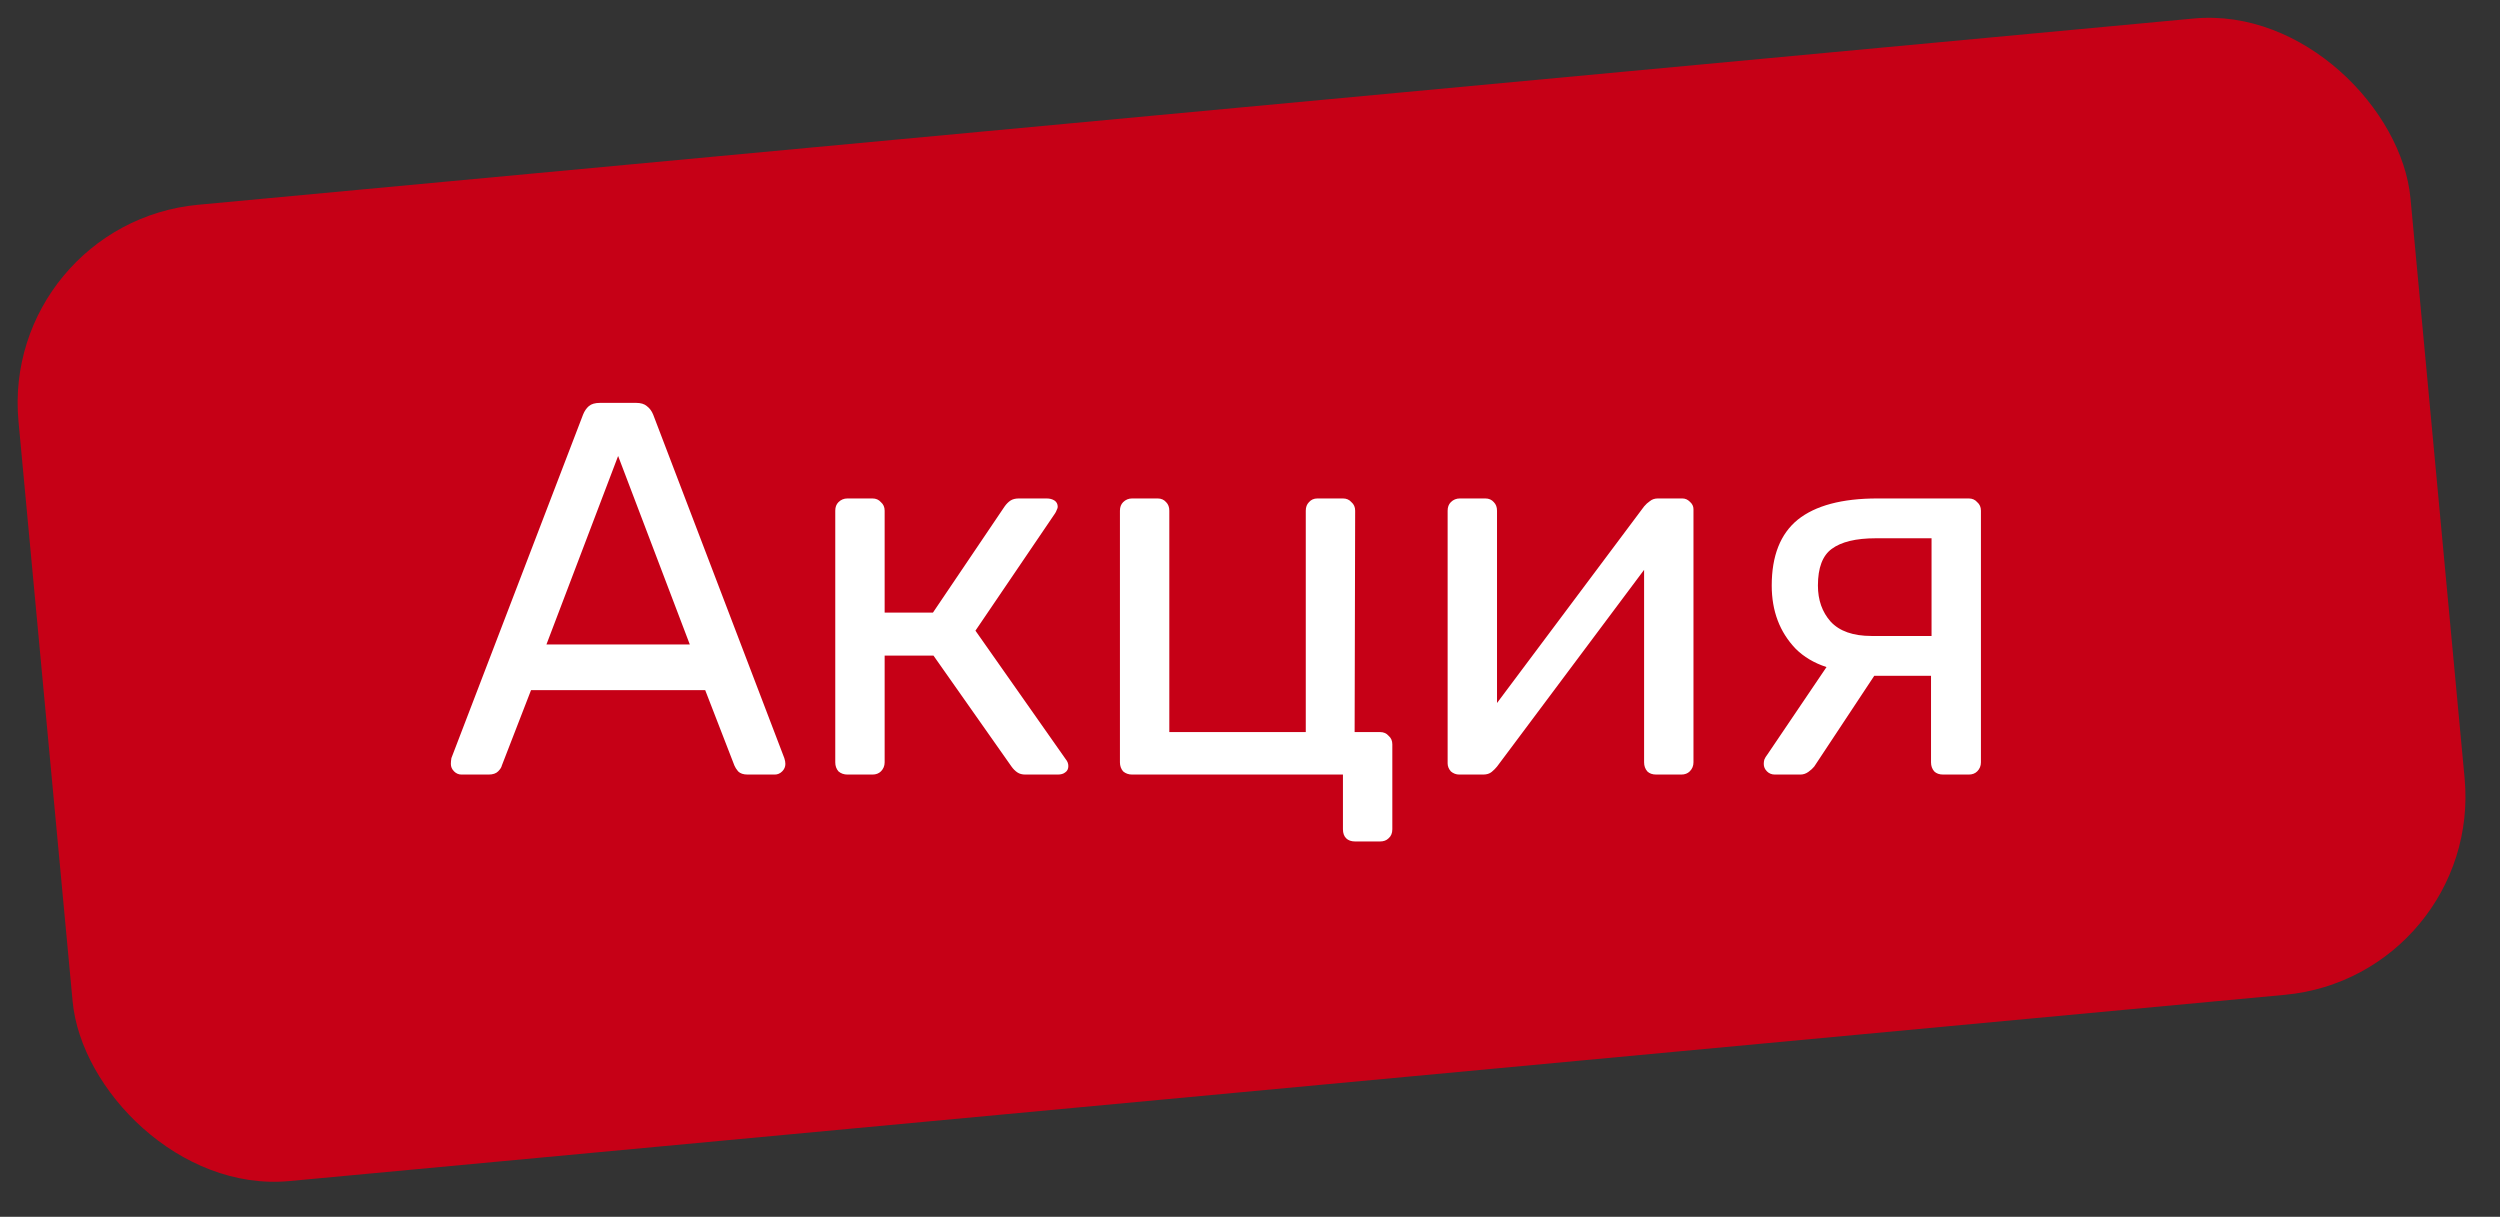
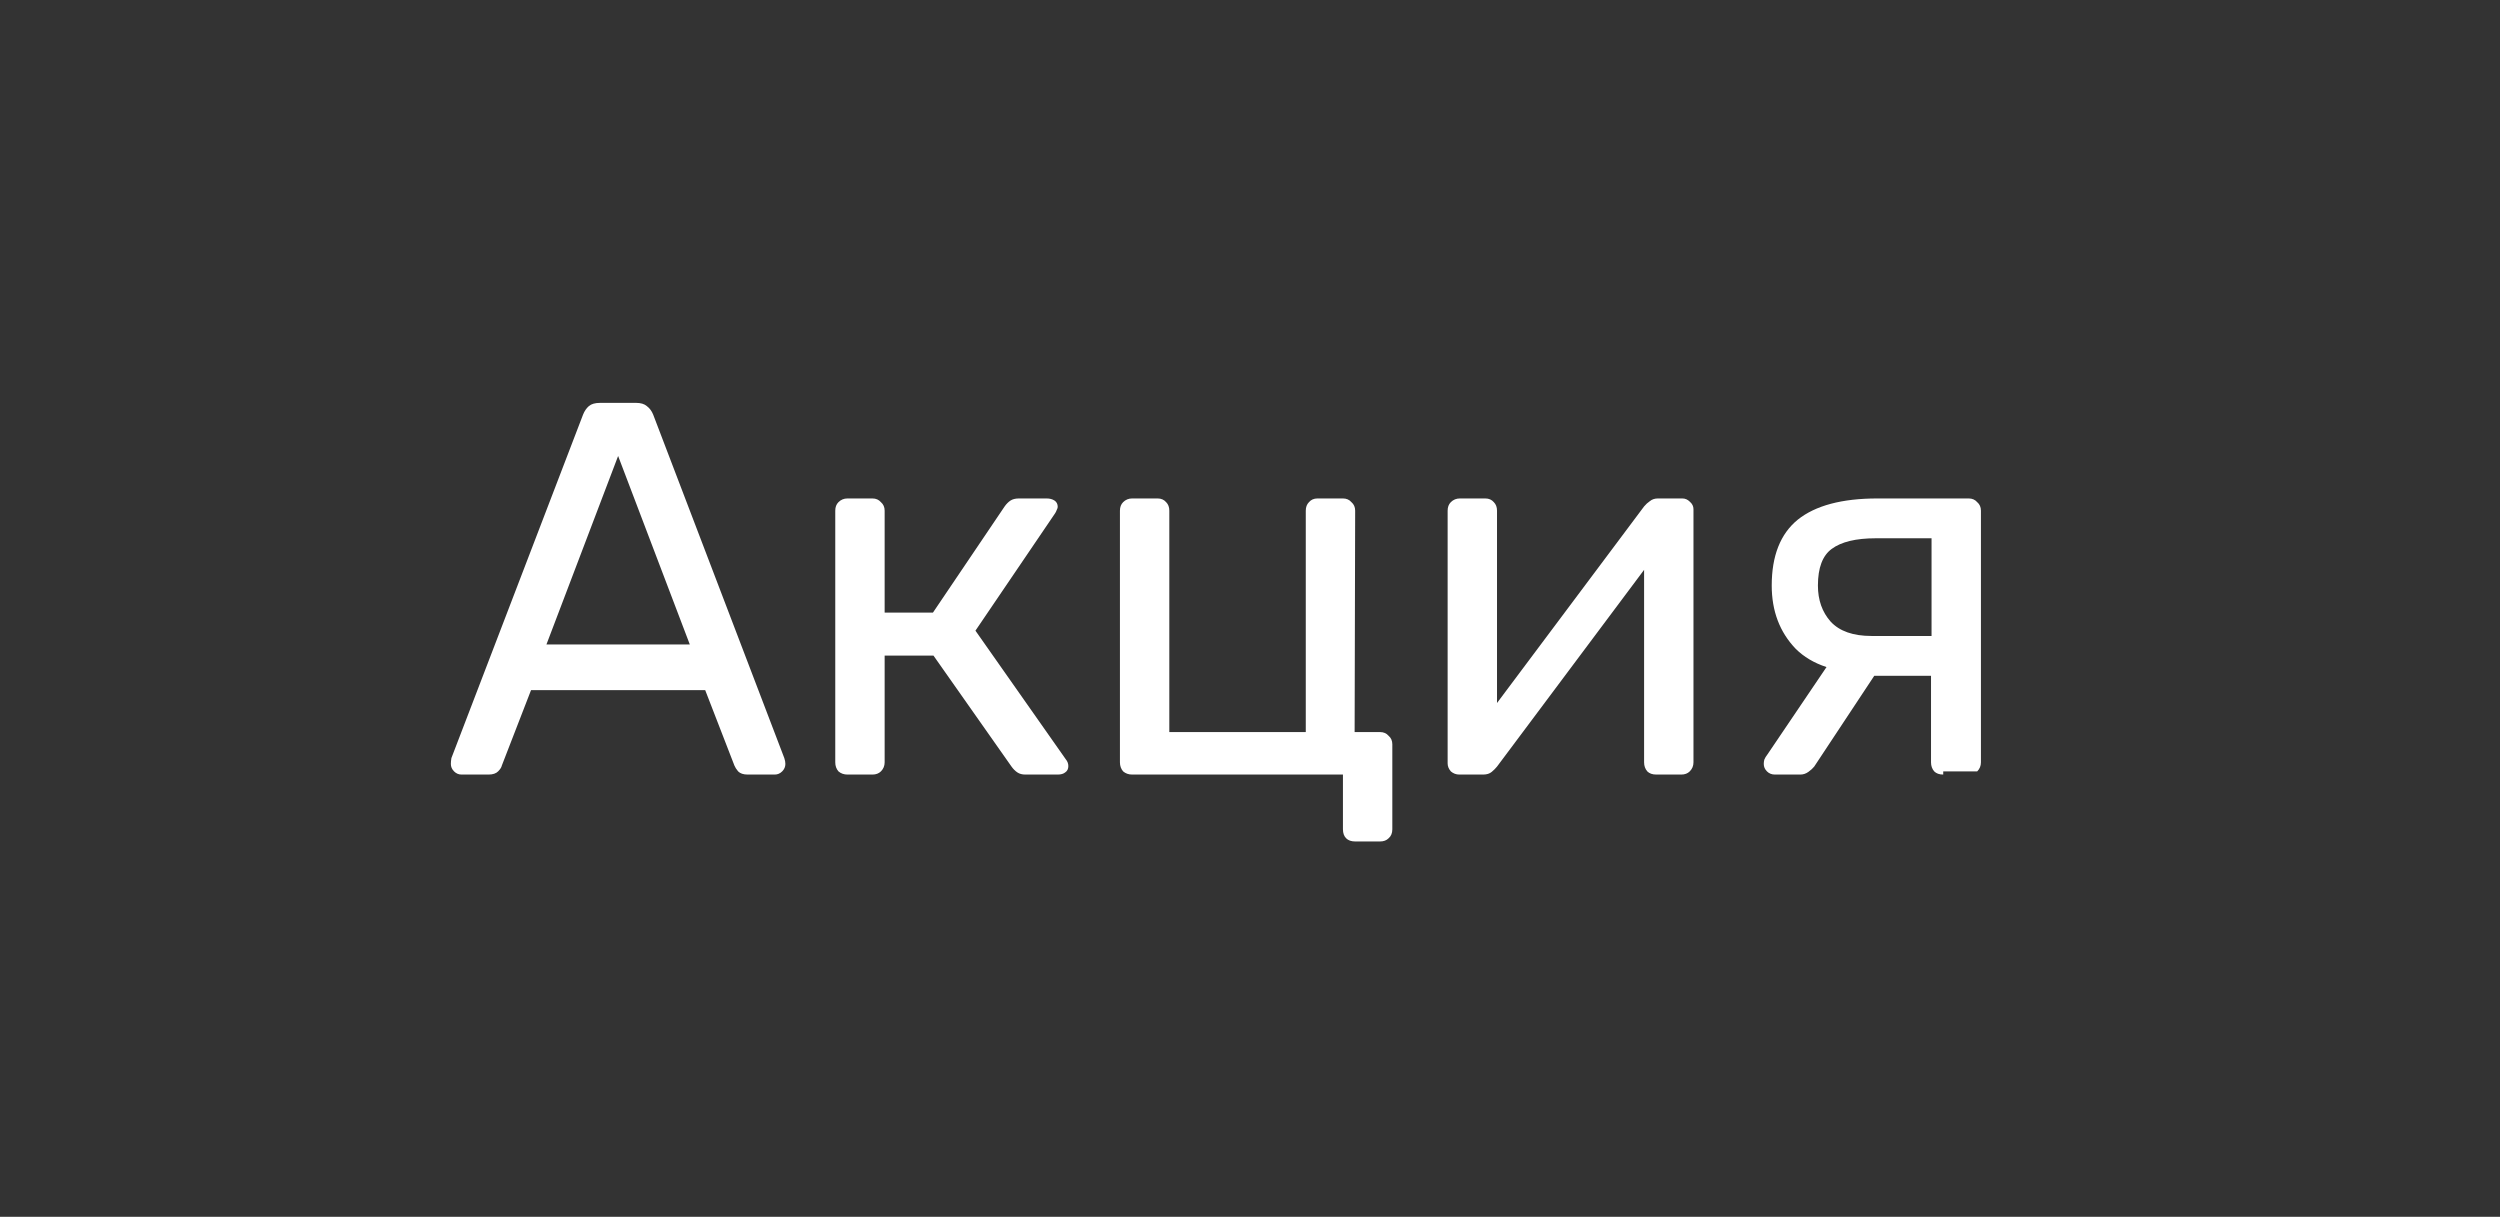
<svg xmlns="http://www.w3.org/2000/svg" width="113" height="55" viewBox="0 0 113 55" fill="none">
  <rect x="0" y="0" width="113" height="55" fill="#333333" stroke="none" />
-   <rect y="10.091" width="108.587" height="44.321" rx="9" transform="rotate(-5.332 0 10.091)" fill="#C60016" />
-   <path d="M20.859 35.01C20.731 35.01 20.619 34.962 20.523 34.866C20.427 34.77 20.379 34.658 20.379 34.53C20.379 34.45 20.387 34.362 20.403 34.266L26.355 18.738C26.419 18.578 26.507 18.45 26.619 18.354C26.731 18.258 26.899 18.21 27.123 18.21H28.755C28.963 18.21 29.123 18.258 29.235 18.354C29.363 18.45 29.459 18.578 29.523 18.738L35.451 34.266C35.483 34.362 35.499 34.45 35.499 34.53C35.499 34.658 35.451 34.77 35.355 34.866C35.259 34.962 35.147 35.01 35.019 35.01H33.795C33.603 35.01 33.459 34.962 33.363 34.866C33.283 34.77 33.227 34.682 33.195 34.602L31.875 31.194H24.003L22.683 34.602C22.667 34.682 22.611 34.77 22.515 34.866C22.419 34.962 22.275 35.01 22.083 35.01H20.859ZM24.699 29.13H31.179L27.939 20.61L24.699 29.13ZM38.306 35.01C38.145 35.01 38.01 34.962 37.898 34.866C37.801 34.754 37.754 34.618 37.754 34.458V23.082C37.754 22.922 37.801 22.794 37.898 22.698C38.01 22.586 38.145 22.53 38.306 22.53H39.434C39.593 22.53 39.721 22.586 39.818 22.698C39.929 22.794 39.986 22.922 39.986 23.082V27.69H42.169L45.41 22.89C45.489 22.778 45.578 22.69 45.673 22.626C45.77 22.562 45.898 22.53 46.057 22.53H47.306C47.45 22.53 47.569 22.562 47.666 22.626C47.761 22.69 47.809 22.786 47.809 22.914C47.809 22.946 47.794 22.994 47.761 23.058C47.745 23.106 47.721 23.154 47.69 23.202L44.09 28.506L48.169 34.314C48.249 34.41 48.289 34.514 48.289 34.626C48.289 34.754 48.242 34.85 48.145 34.914C48.066 34.978 47.953 35.01 47.809 35.01H46.346C46.202 35.01 46.081 34.978 45.986 34.914C45.889 34.85 45.801 34.762 45.721 34.65L42.194 29.634H39.986V34.458C39.986 34.618 39.929 34.754 39.818 34.866C39.721 34.962 39.593 35.01 39.434 35.01H38.306ZM61.253 38.034C61.077 38.034 60.941 37.986 60.845 37.89C60.749 37.794 60.701 37.658 60.701 37.482V35.01H51.173C51.013 35.01 50.877 34.962 50.765 34.866C50.669 34.754 50.621 34.618 50.621 34.458V23.082C50.621 22.922 50.669 22.794 50.765 22.698C50.877 22.586 51.013 22.53 51.173 22.53H52.325C52.485 22.53 52.613 22.586 52.709 22.698C52.805 22.794 52.853 22.922 52.853 23.082V33.09H59.021V23.082C59.021 22.922 59.069 22.794 59.165 22.698C59.261 22.586 59.389 22.53 59.549 22.53H60.701C60.861 22.53 60.989 22.586 61.085 22.698C61.197 22.794 61.253 22.922 61.253 23.082L61.229 33.09H62.381C62.541 33.09 62.669 33.146 62.765 33.258C62.877 33.354 62.933 33.482 62.933 33.642V37.482C62.933 37.658 62.877 37.794 62.765 37.89C62.669 37.986 62.541 38.034 62.381 38.034H61.253ZM65.961 35.01C65.817 35.01 65.689 34.962 65.577 34.866C65.481 34.754 65.433 34.634 65.433 34.506V23.082C65.433 22.922 65.481 22.794 65.577 22.698C65.689 22.586 65.825 22.53 65.985 22.53H67.137C67.297 22.53 67.425 22.586 67.521 22.698C67.617 22.794 67.665 22.922 67.665 23.082V33.258L67.041 32.61L74.313 22.89C74.393 22.794 74.481 22.714 74.577 22.65C74.673 22.57 74.793 22.53 74.937 22.53H76.041C76.169 22.53 76.281 22.578 76.377 22.674C76.489 22.77 76.545 22.882 76.545 23.01V34.458C76.545 34.618 76.489 34.754 76.377 34.866C76.281 34.962 76.153 35.01 75.993 35.01H74.865C74.689 35.01 74.553 34.962 74.457 34.866C74.361 34.754 74.313 34.618 74.313 34.458V24.882L74.985 24.858L67.665 34.65C67.601 34.73 67.521 34.81 67.425 34.89C67.329 34.97 67.201 35.01 67.041 35.01H65.961ZM87.834 35.01C87.658 35.01 87.522 34.962 87.426 34.866C87.33 34.754 87.282 34.618 87.282 34.458V30.546H84.522V30.426C83.018 30.426 81.898 30.058 81.162 29.322C80.442 28.57 80.082 27.618 80.082 26.466C80.082 25.122 80.474 24.13 81.258 23.49C82.058 22.85 83.258 22.53 84.858 22.53H88.986C89.146 22.53 89.274 22.586 89.37 22.698C89.482 22.794 89.538 22.922 89.538 23.082V34.458C89.538 34.618 89.482 34.754 89.37 34.866C89.274 34.962 89.146 35.01 88.986 35.01H87.834ZM80.226 35.01C80.082 35.01 79.962 34.962 79.866 34.866C79.77 34.77 79.722 34.658 79.722 34.53C79.722 34.466 79.73 34.402 79.746 34.338C79.778 34.258 79.826 34.178 79.89 34.098L82.746 29.874L85.05 30.042L82.002 34.65C81.938 34.73 81.85 34.81 81.738 34.89C81.626 34.97 81.506 35.01 81.378 35.01H80.226ZM84.594 28.746H87.306V24.33H84.786C83.89 24.33 83.226 24.49 82.794 24.81C82.378 25.114 82.17 25.666 82.17 26.466C82.17 27.122 82.362 27.666 82.746 28.098C83.146 28.53 83.762 28.746 84.594 28.746Z" fill="white" />
+   <path d="M20.859 35.01C20.731 35.01 20.619 34.962 20.523 34.866C20.427 34.77 20.379 34.658 20.379 34.53C20.379 34.45 20.387 34.362 20.403 34.266L26.355 18.738C26.419 18.578 26.507 18.45 26.619 18.354C26.731 18.258 26.899 18.21 27.123 18.21H28.755C28.963 18.21 29.123 18.258 29.235 18.354C29.363 18.45 29.459 18.578 29.523 18.738L35.451 34.266C35.483 34.362 35.499 34.45 35.499 34.53C35.499 34.658 35.451 34.77 35.355 34.866C35.259 34.962 35.147 35.01 35.019 35.01H33.795C33.603 35.01 33.459 34.962 33.363 34.866C33.283 34.77 33.227 34.682 33.195 34.602L31.875 31.194H24.003L22.683 34.602C22.667 34.682 22.611 34.77 22.515 34.866C22.419 34.962 22.275 35.01 22.083 35.01H20.859ZM24.699 29.13H31.179L27.939 20.61L24.699 29.13ZM38.306 35.01C38.145 35.01 38.01 34.962 37.898 34.866C37.801 34.754 37.754 34.618 37.754 34.458V23.082C37.754 22.922 37.801 22.794 37.898 22.698C38.01 22.586 38.145 22.53 38.306 22.53H39.434C39.593 22.53 39.721 22.586 39.818 22.698C39.929 22.794 39.986 22.922 39.986 23.082V27.69H42.169L45.41 22.89C45.489 22.778 45.578 22.69 45.673 22.626C45.77 22.562 45.898 22.53 46.057 22.53H47.306C47.45 22.53 47.569 22.562 47.666 22.626C47.761 22.69 47.809 22.786 47.809 22.914C47.809 22.946 47.794 22.994 47.761 23.058C47.745 23.106 47.721 23.154 47.69 23.202L44.09 28.506L48.169 34.314C48.249 34.41 48.289 34.514 48.289 34.626C48.289 34.754 48.242 34.85 48.145 34.914C48.066 34.978 47.953 35.01 47.809 35.01H46.346C46.202 35.01 46.081 34.978 45.986 34.914C45.889 34.85 45.801 34.762 45.721 34.65L42.194 29.634H39.986V34.458C39.986 34.618 39.929 34.754 39.818 34.866C39.721 34.962 39.593 35.01 39.434 35.01H38.306ZM61.253 38.034C61.077 38.034 60.941 37.986 60.845 37.89C60.749 37.794 60.701 37.658 60.701 37.482V35.01H51.173C51.013 35.01 50.877 34.962 50.765 34.866C50.669 34.754 50.621 34.618 50.621 34.458V23.082C50.621 22.922 50.669 22.794 50.765 22.698C50.877 22.586 51.013 22.53 51.173 22.53H52.325C52.485 22.53 52.613 22.586 52.709 22.698C52.805 22.794 52.853 22.922 52.853 23.082V33.09H59.021V23.082C59.021 22.922 59.069 22.794 59.165 22.698C59.261 22.586 59.389 22.53 59.549 22.53H60.701C60.861 22.53 60.989 22.586 61.085 22.698C61.197 22.794 61.253 22.922 61.253 23.082L61.229 33.09H62.381C62.541 33.09 62.669 33.146 62.765 33.258C62.877 33.354 62.933 33.482 62.933 33.642V37.482C62.933 37.658 62.877 37.794 62.765 37.89C62.669 37.986 62.541 38.034 62.381 38.034H61.253ZM65.961 35.01C65.817 35.01 65.689 34.962 65.577 34.866C65.481 34.754 65.433 34.634 65.433 34.506V23.082C65.433 22.922 65.481 22.794 65.577 22.698C65.689 22.586 65.825 22.53 65.985 22.53H67.137C67.297 22.53 67.425 22.586 67.521 22.698C67.617 22.794 67.665 22.922 67.665 23.082V33.258L67.041 32.61L74.313 22.89C74.393 22.794 74.481 22.714 74.577 22.65C74.673 22.57 74.793 22.53 74.937 22.53H76.041C76.169 22.53 76.281 22.578 76.377 22.674C76.489 22.77 76.545 22.882 76.545 23.01V34.458C76.545 34.618 76.489 34.754 76.377 34.866C76.281 34.962 76.153 35.01 75.993 35.01H74.865C74.689 35.01 74.553 34.962 74.457 34.866C74.361 34.754 74.313 34.618 74.313 34.458V24.882L74.985 24.858L67.665 34.65C67.601 34.73 67.521 34.81 67.425 34.89C67.329 34.97 67.201 35.01 67.041 35.01H65.961ZM87.834 35.01C87.658 35.01 87.522 34.962 87.426 34.866C87.33 34.754 87.282 34.618 87.282 34.458V30.546H84.522V30.426C83.018 30.426 81.898 30.058 81.162 29.322C80.442 28.57 80.082 27.618 80.082 26.466C80.082 25.122 80.474 24.13 81.258 23.49C82.058 22.85 83.258 22.53 84.858 22.53H88.986C89.146 22.53 89.274 22.586 89.37 22.698C89.482 22.794 89.538 22.922 89.538 23.082V34.458C89.538 34.618 89.482 34.754 89.37 34.866H87.834ZM80.226 35.01C80.082 35.01 79.962 34.962 79.866 34.866C79.77 34.77 79.722 34.658 79.722 34.53C79.722 34.466 79.73 34.402 79.746 34.338C79.778 34.258 79.826 34.178 79.89 34.098L82.746 29.874L85.05 30.042L82.002 34.65C81.938 34.73 81.85 34.81 81.738 34.89C81.626 34.97 81.506 35.01 81.378 35.01H80.226ZM84.594 28.746H87.306V24.33H84.786C83.89 24.33 83.226 24.49 82.794 24.81C82.378 25.114 82.17 25.666 82.17 26.466C82.17 27.122 82.362 27.666 82.746 28.098C83.146 28.53 83.762 28.746 84.594 28.746Z" fill="white" />
</svg>